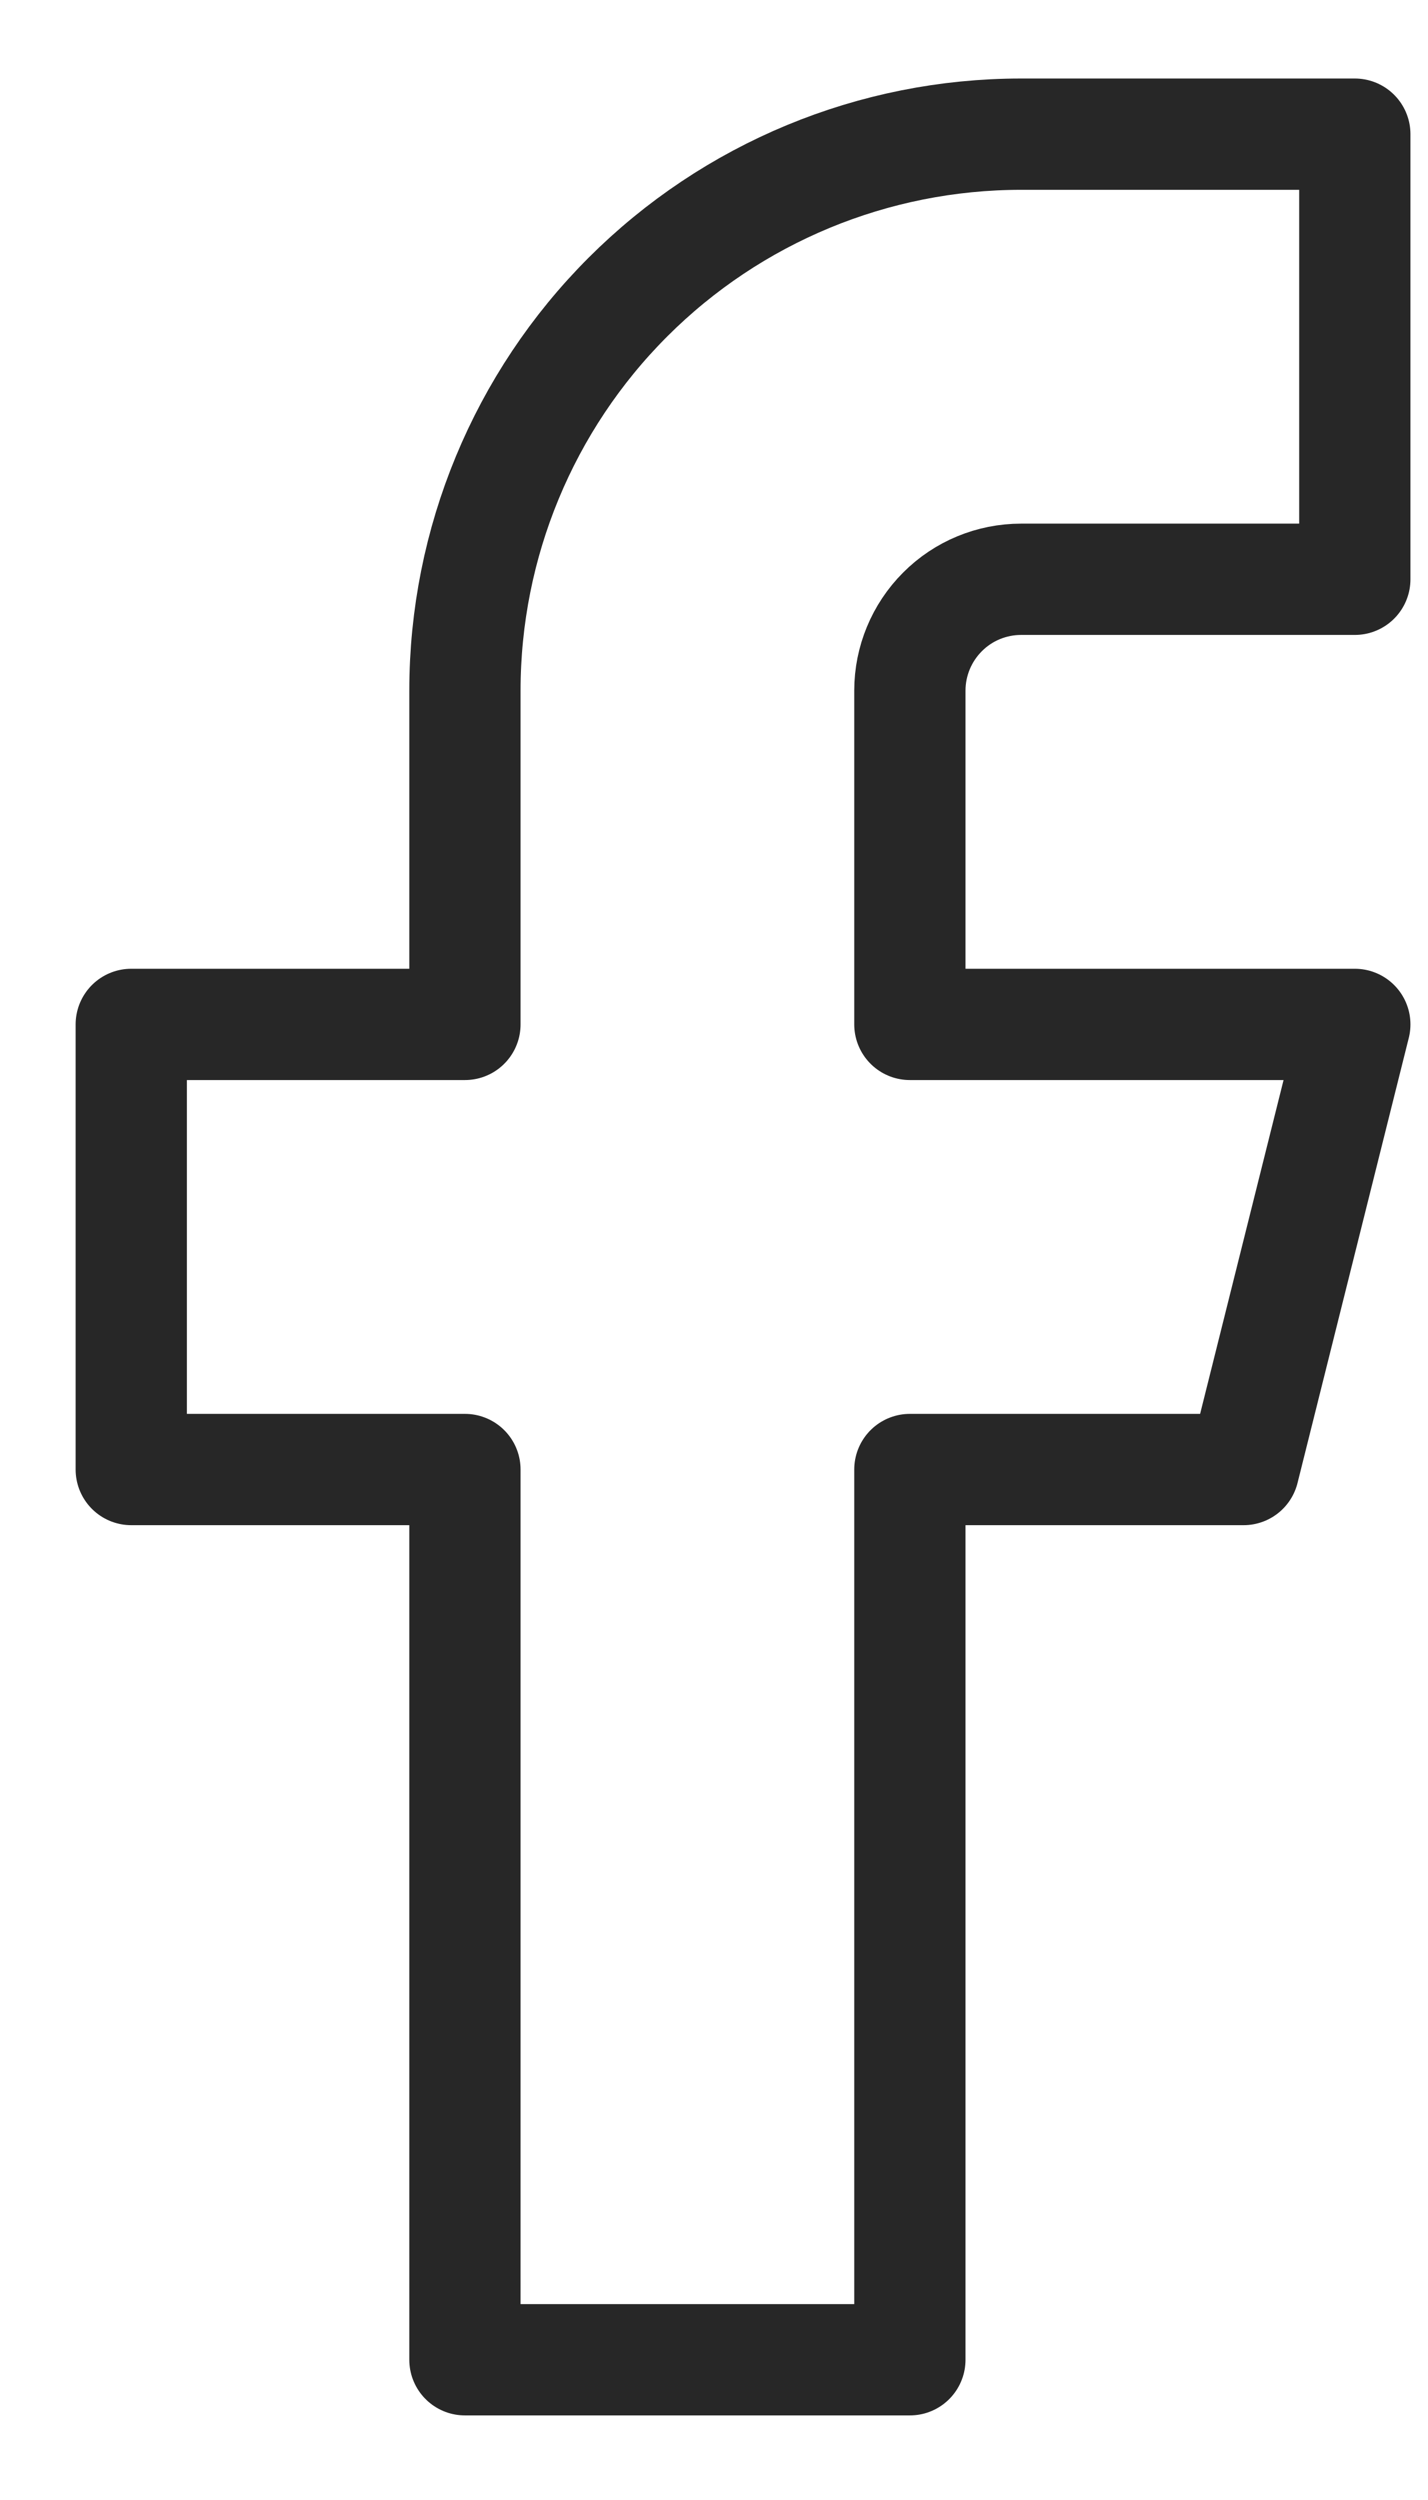
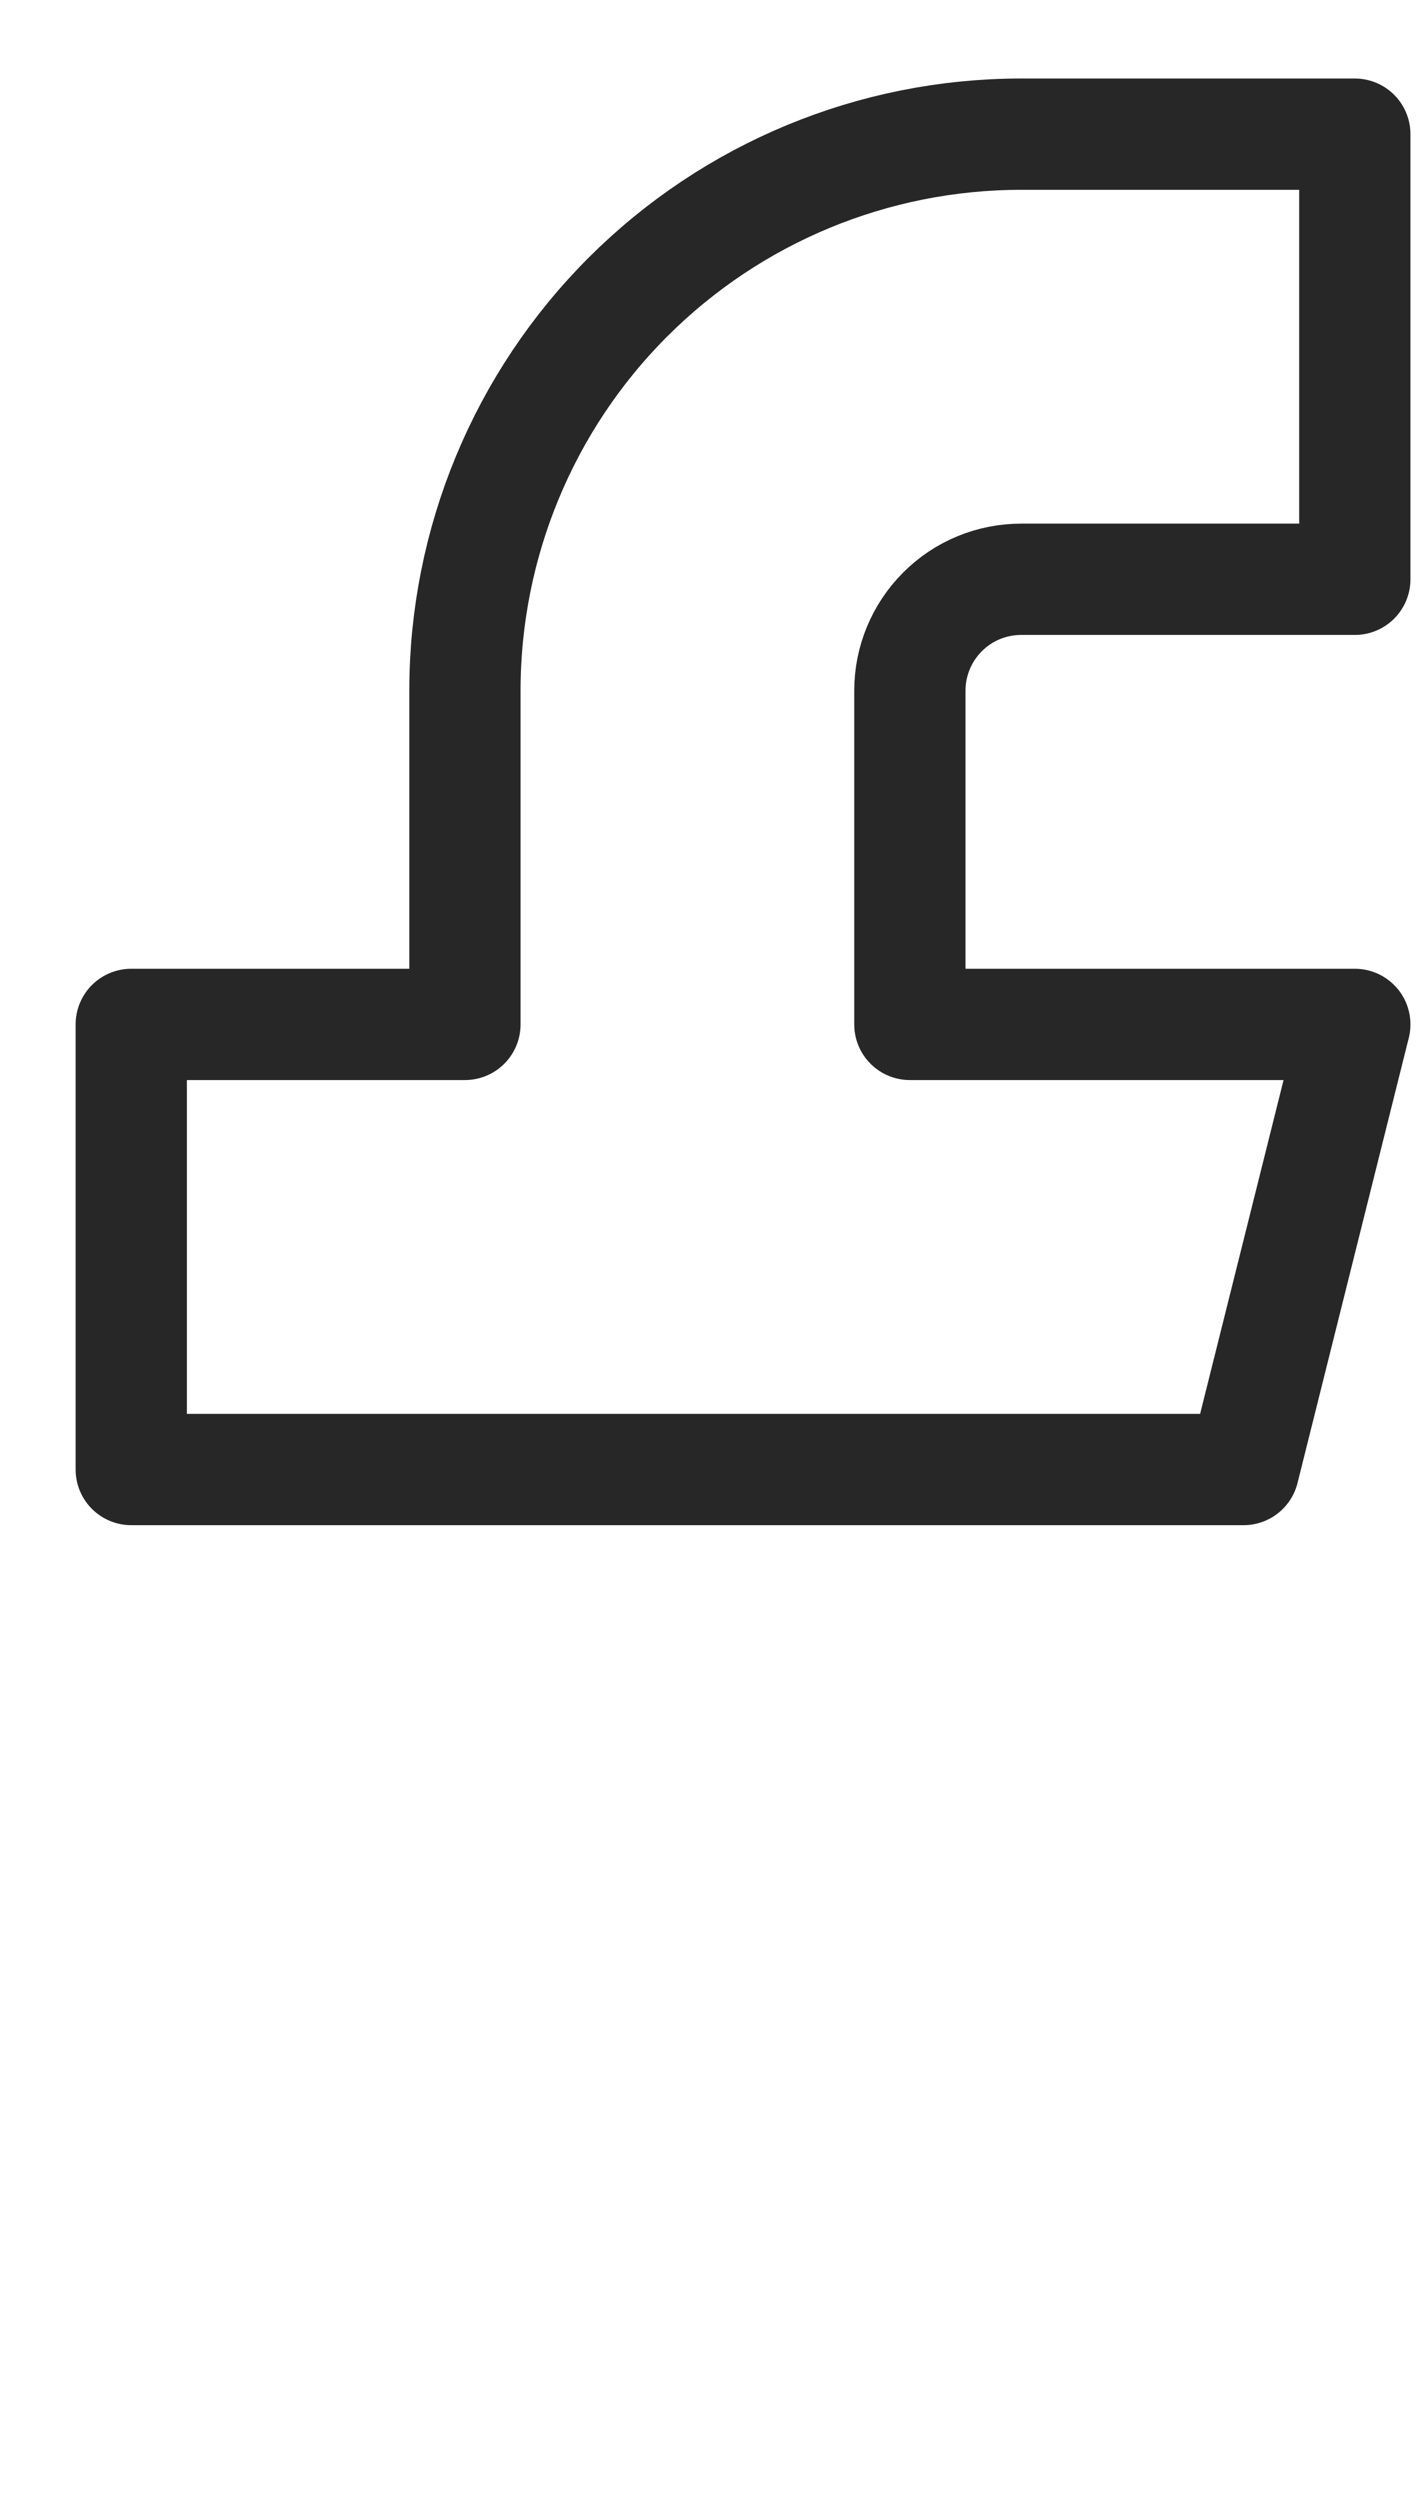
<svg xmlns="http://www.w3.org/2000/svg" width="12" height="21" viewBox="0 0 12 21" fill="none">
-   <path d="M11.385 1.127H8.581C7.341 1.127 6.153 1.619 5.276 2.496C4.4 3.372 3.907 4.561 3.907 5.801V8.605H1.103V12.344H3.907V19.822H7.646V12.344H10.45L11.385 8.605H7.646V5.801C7.646 5.553 7.745 5.315 7.92 5.14C8.095 4.964 8.333 4.866 8.581 4.866H11.385V1.127Z" stroke="#272727" stroke-width="0.935" stroke-linecap="round" stroke-linejoin="round" />
+   <path d="M11.385 1.127H8.581C7.341 1.127 6.153 1.619 5.276 2.496C4.4 3.372 3.907 4.561 3.907 5.801V8.605H1.103V12.344H3.907H7.646V12.344H10.45L11.385 8.605H7.646V5.801C7.646 5.553 7.745 5.315 7.92 5.14C8.095 4.964 8.333 4.866 8.581 4.866H11.385V1.127Z" stroke="#272727" stroke-width="0.935" stroke-linecap="round" stroke-linejoin="round" />
</svg>